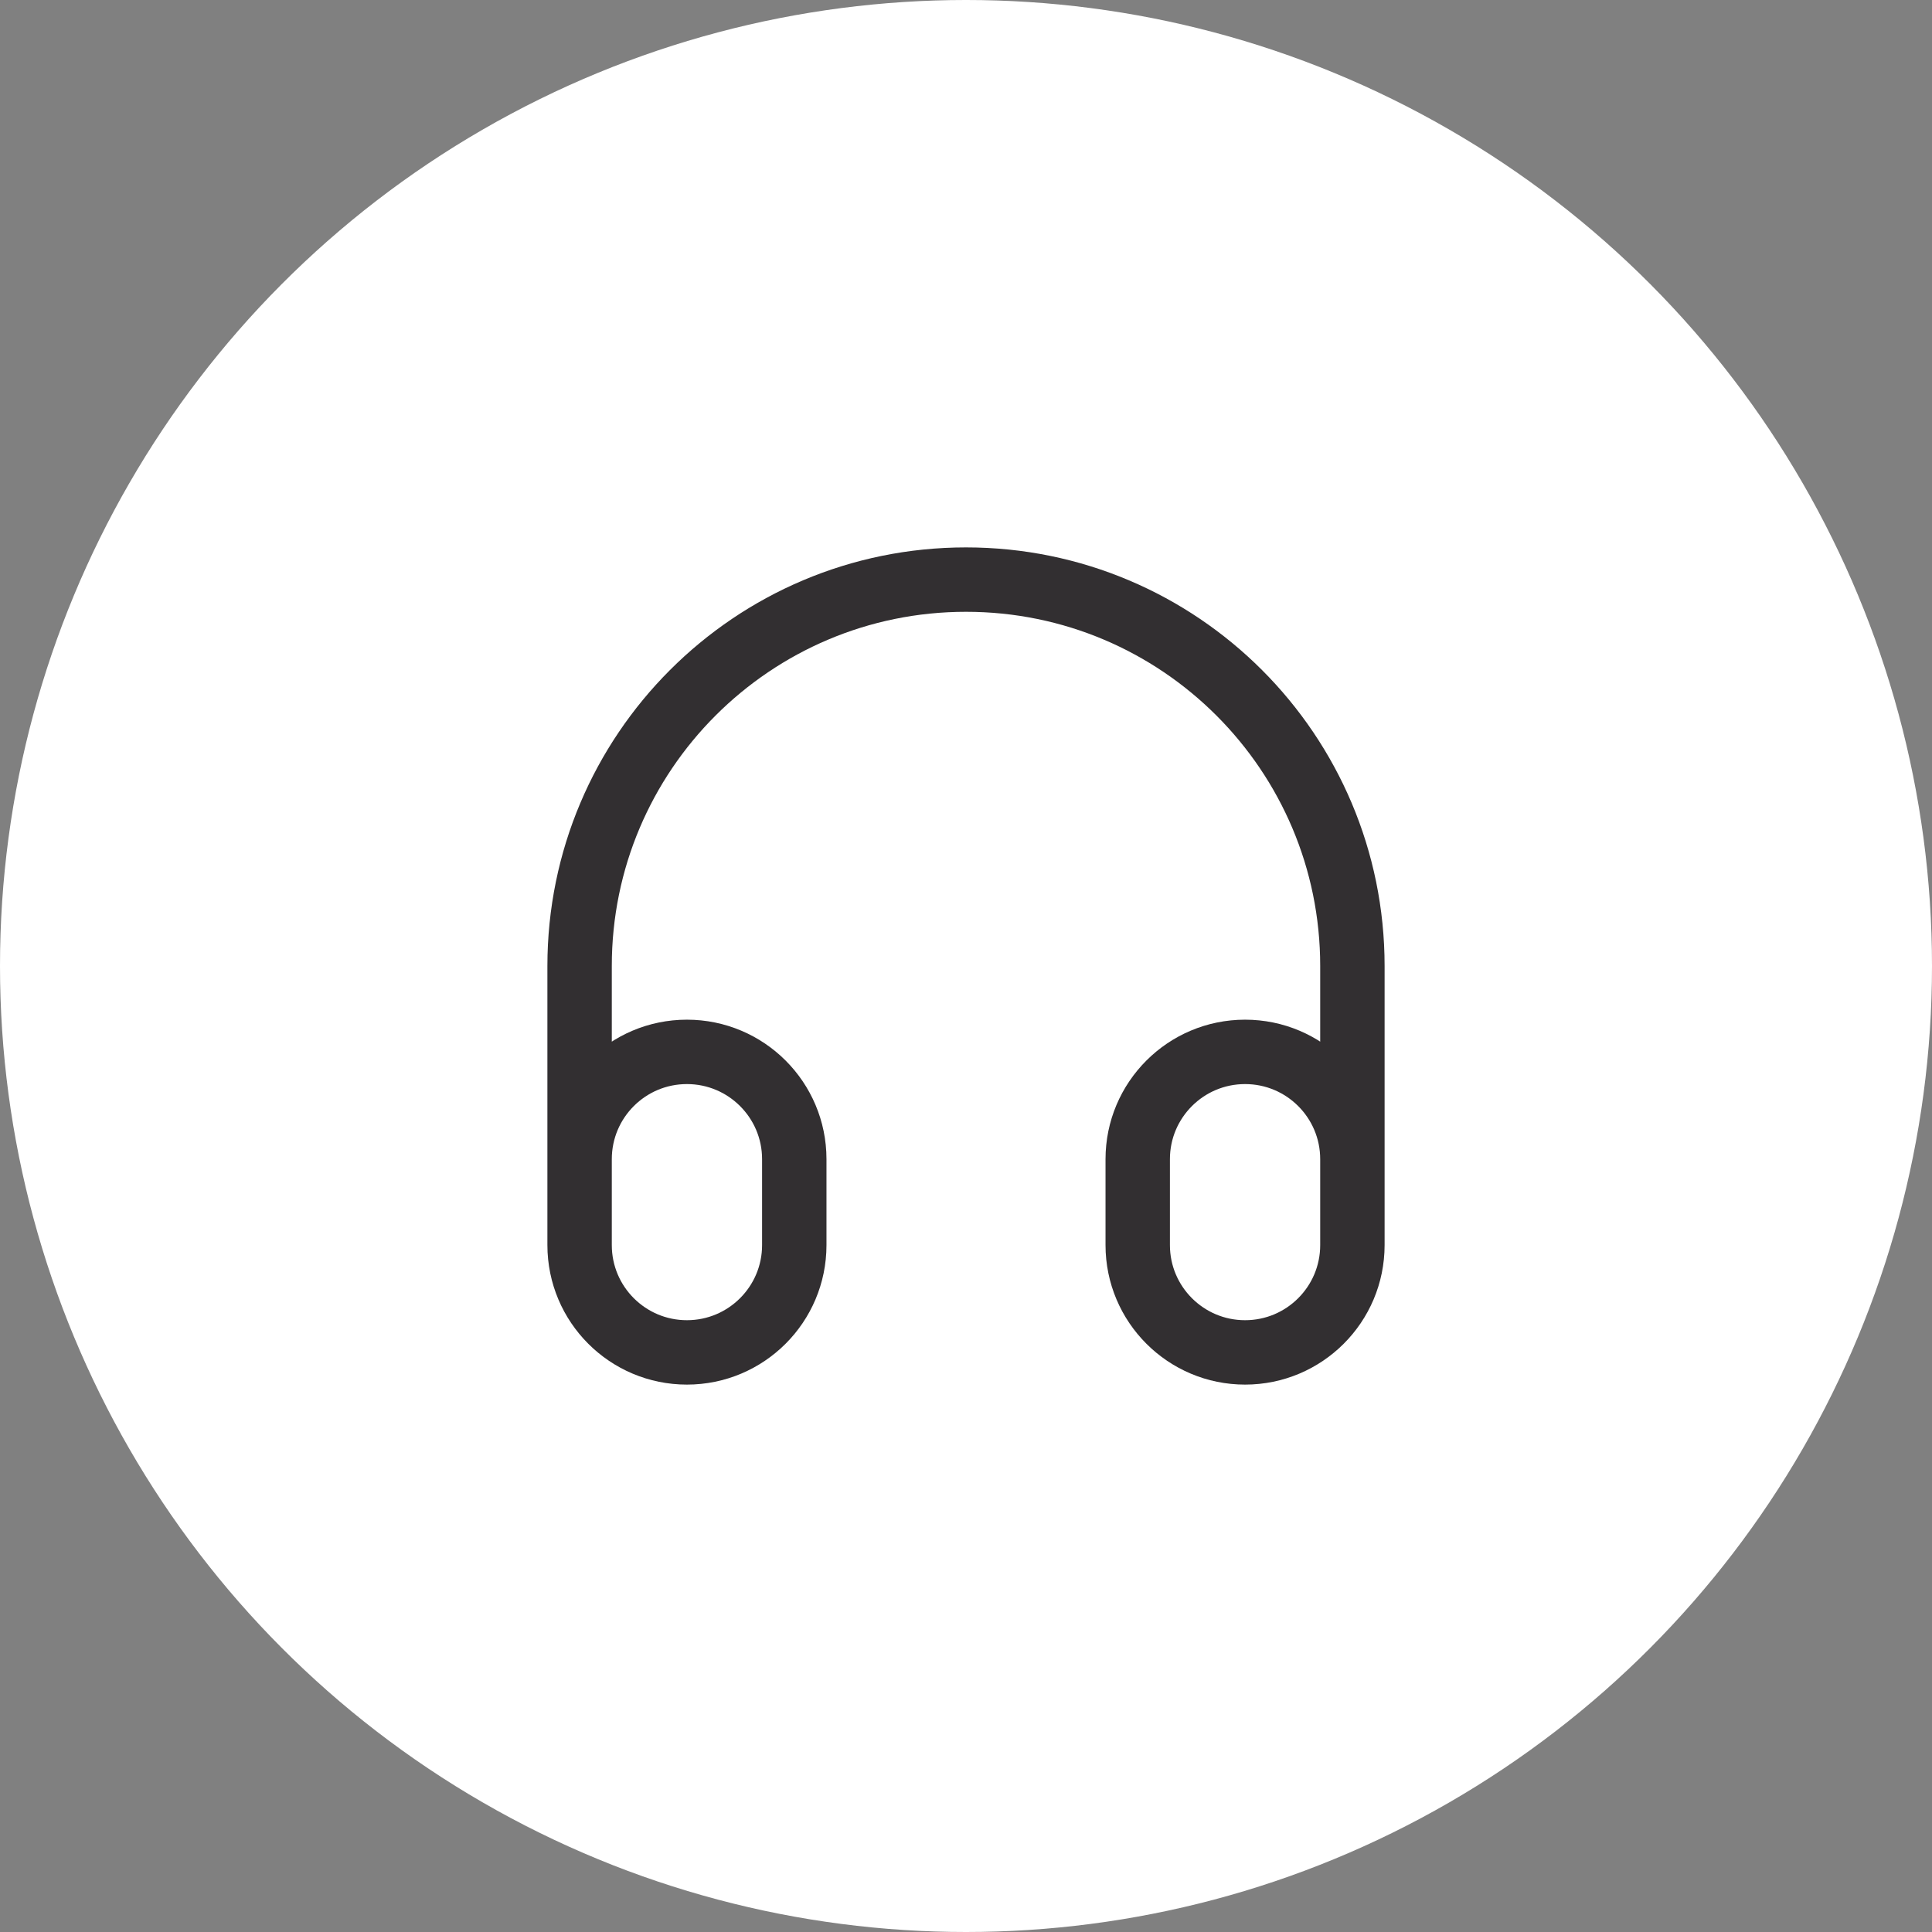
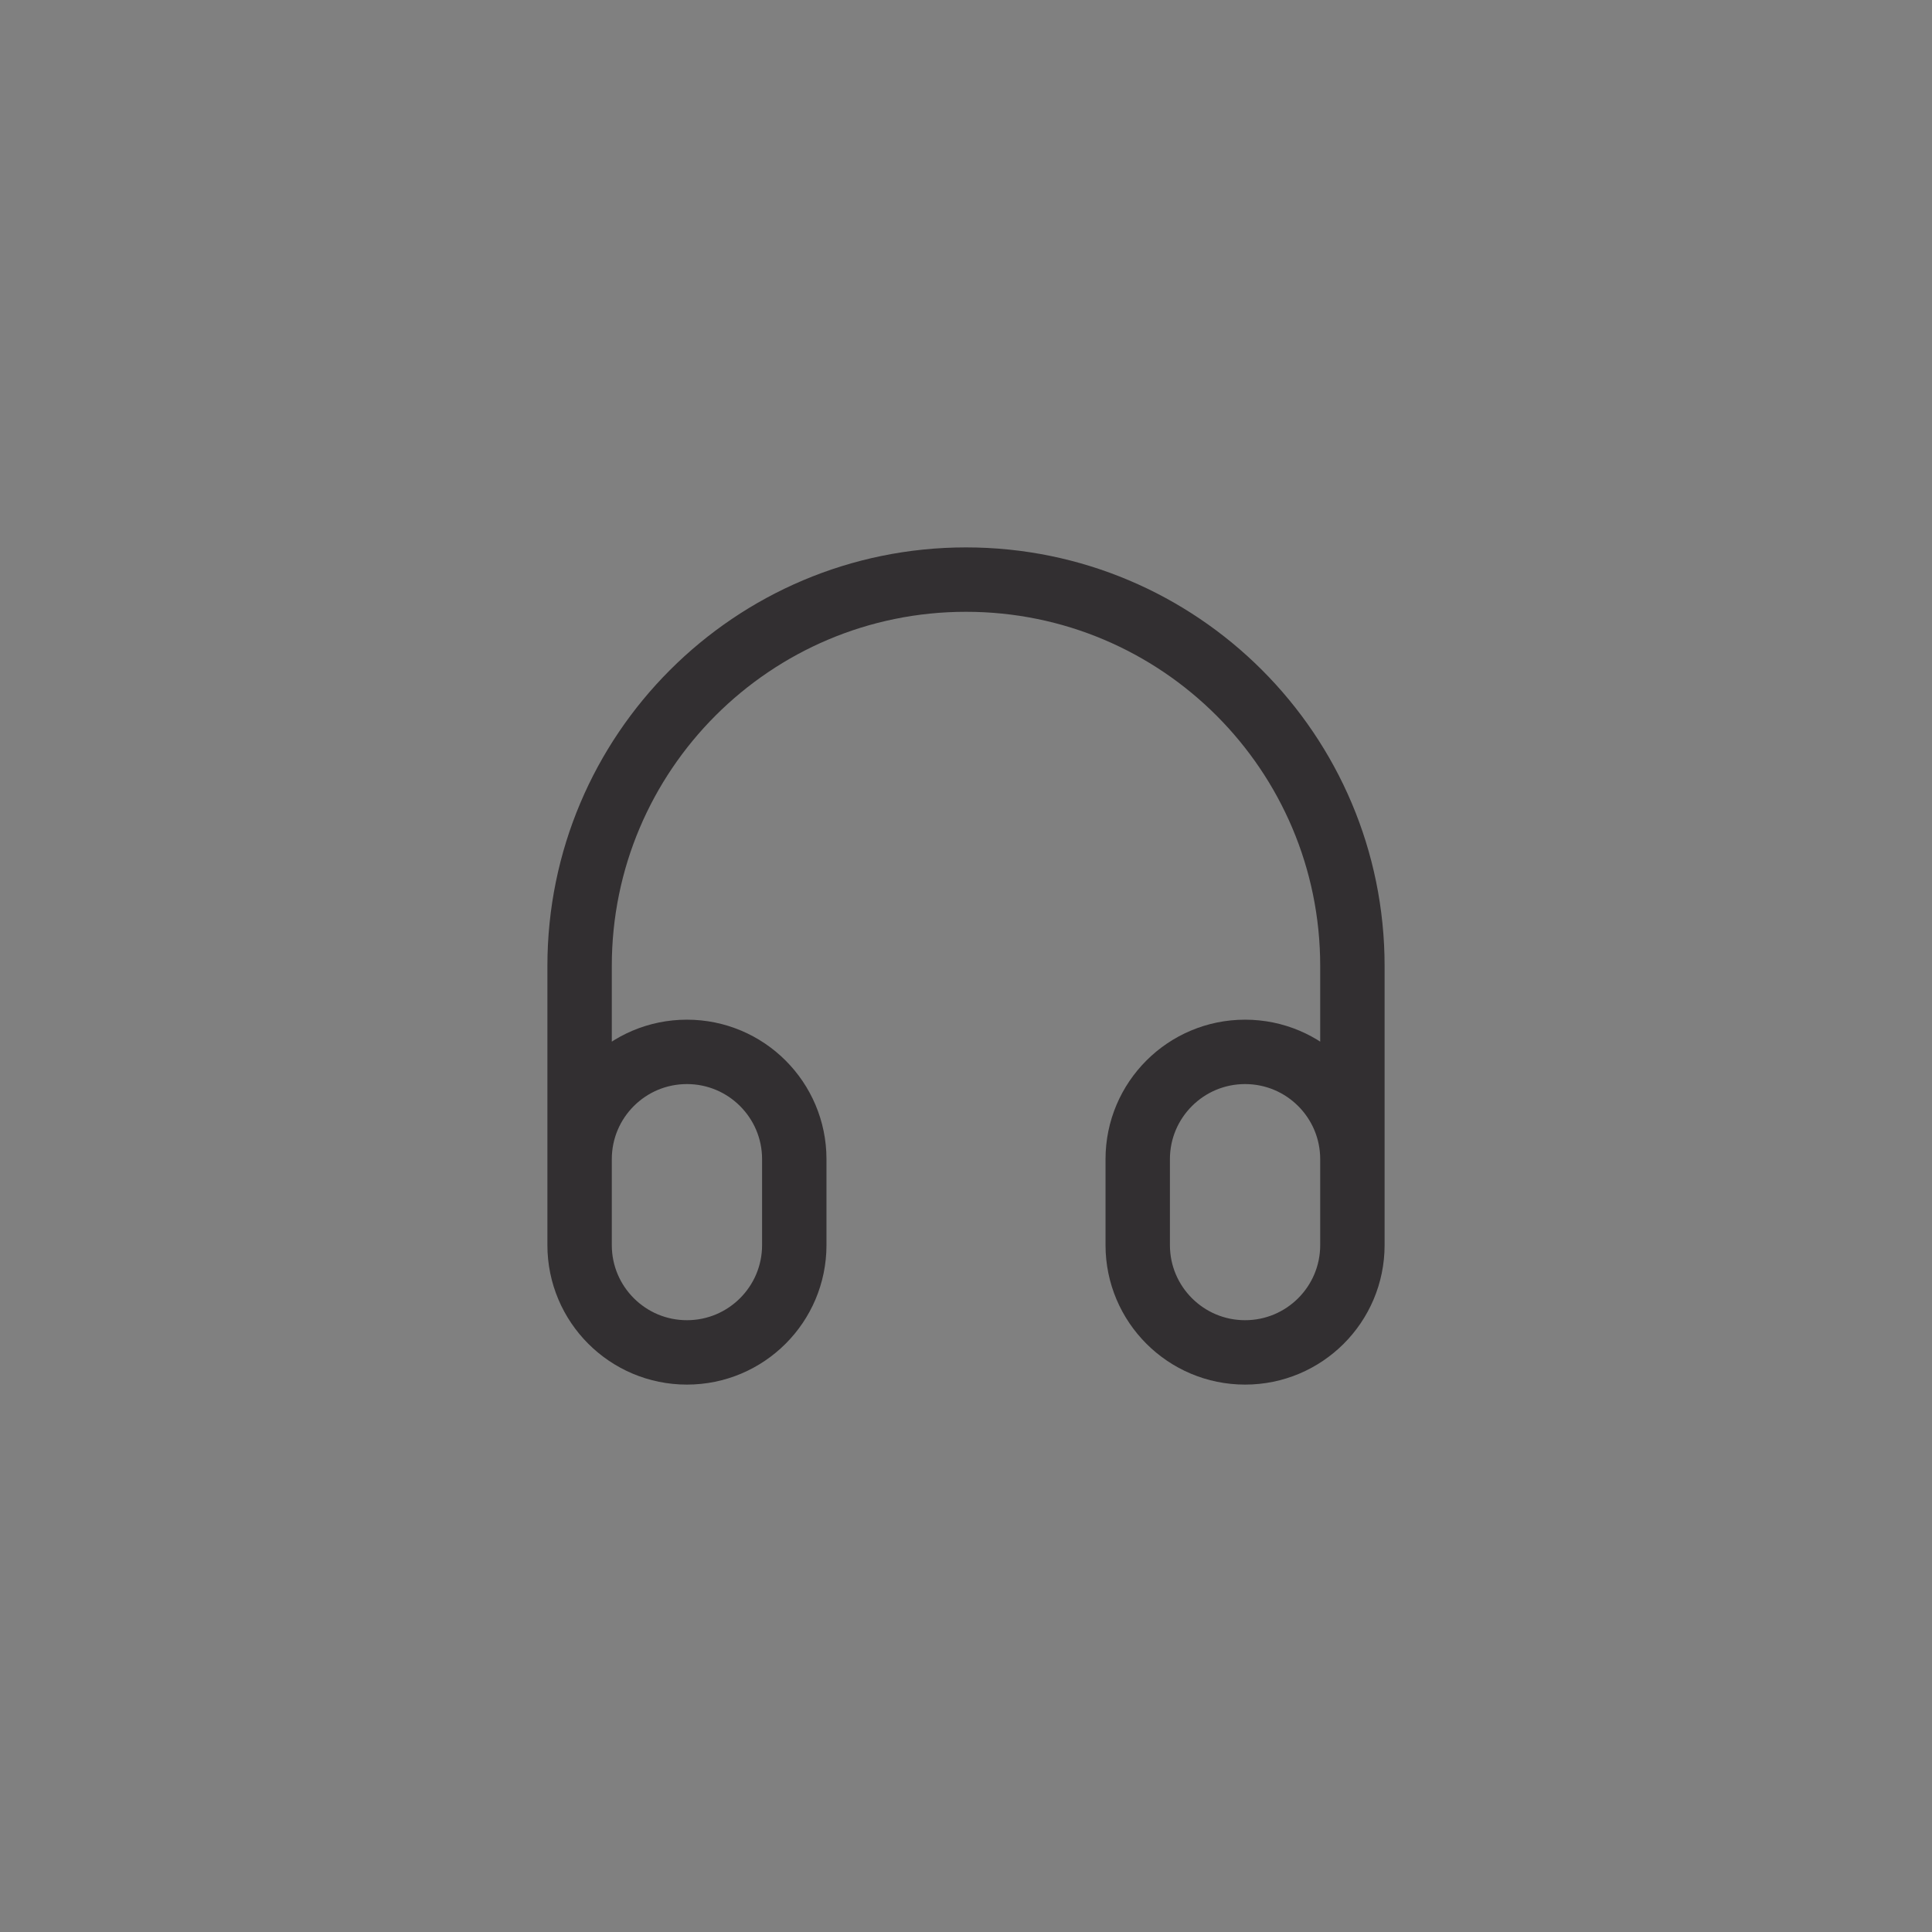
<svg xmlns="http://www.w3.org/2000/svg" width="60" height="60" viewBox="0 0 60 60" fill="none">
  <rect x="0" y="0" width="60" height="60" fill="#808080" stroke="none" />
-   <circle cx="30" cy="30" r="30" fill="white" />
  <path d="M42 38V30C42 23.373 36.627 18 30 18C23.373 18 18 23.373 18 30V38M21.333 42C19.492 42 18 40.508 18 38.667V36C18 34.159 19.492 32.667 21.333 32.667C23.174 32.667 24.667 34.159 24.667 36V38.667C24.667 40.508 23.174 42 21.333 42ZM38.667 42C36.826 42 35.333 40.508 35.333 38.667V36C35.333 34.159 36.826 32.667 38.667 32.667C40.508 32.667 42 34.159 42 36V38.667C42 40.508 40.508 42 38.667 42Z" stroke="#322F31" stroke-width="2" stroke-linecap="round" stroke-linejoin="round" />
</svg>